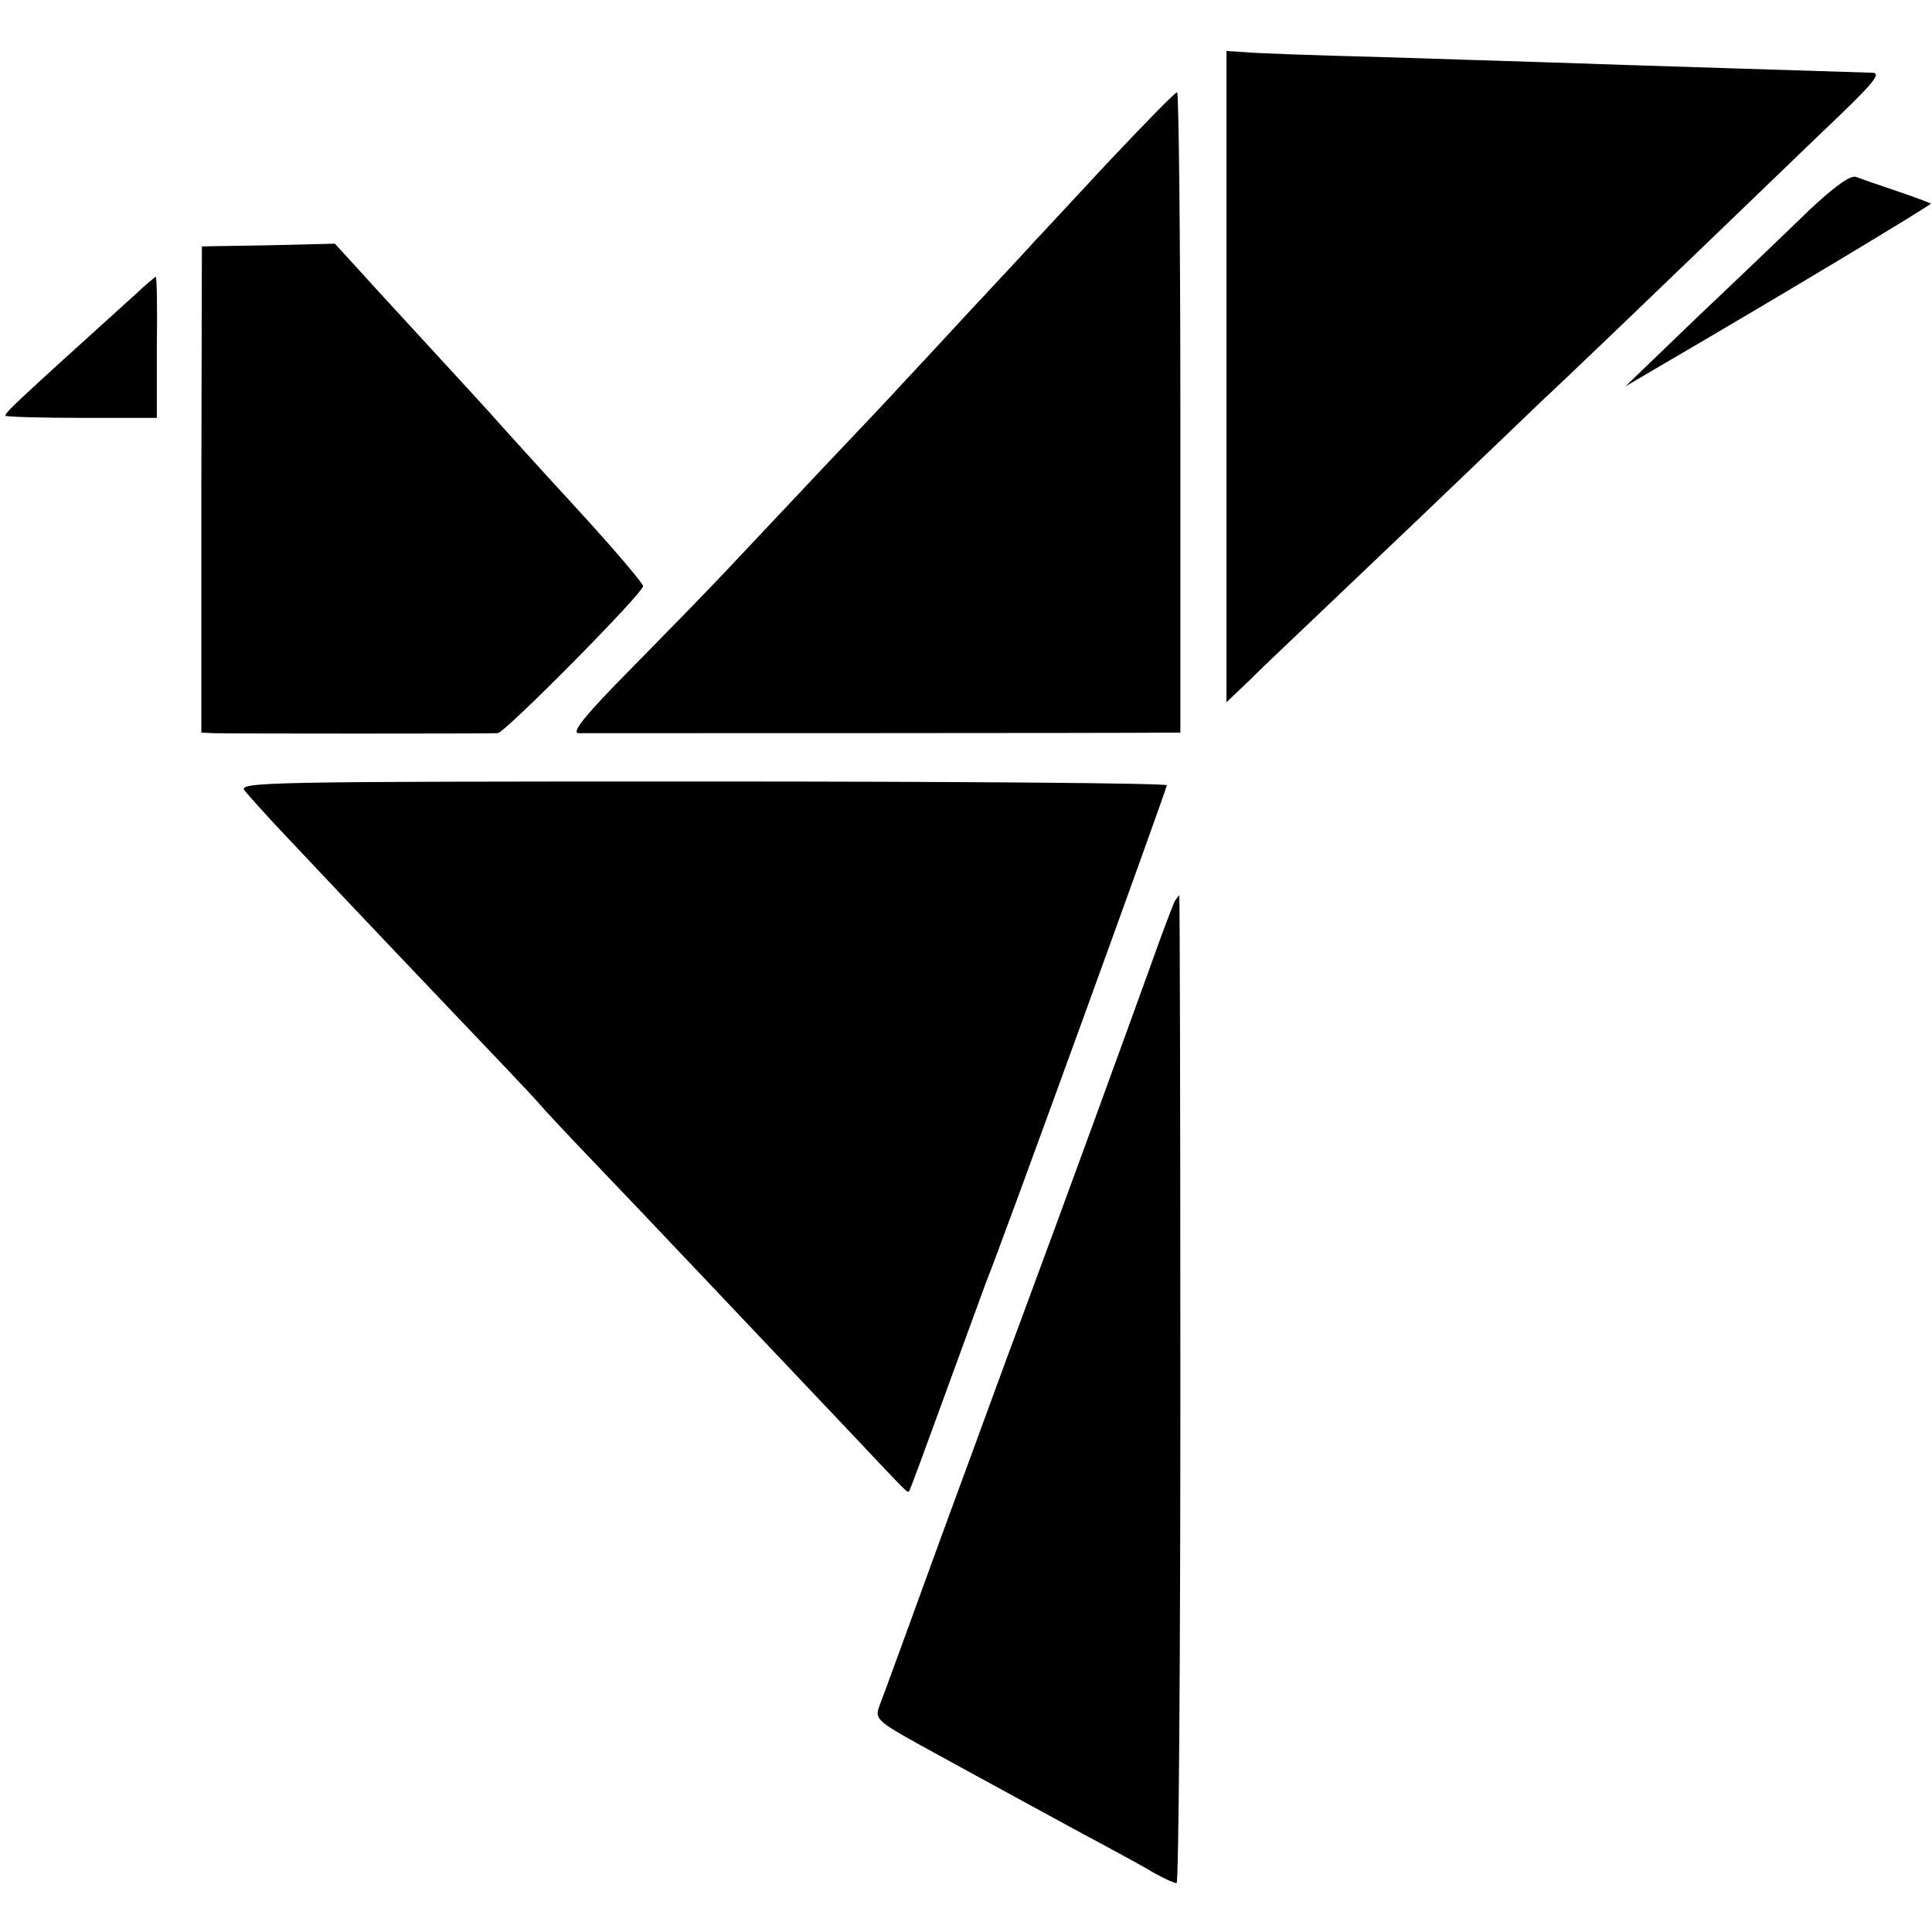
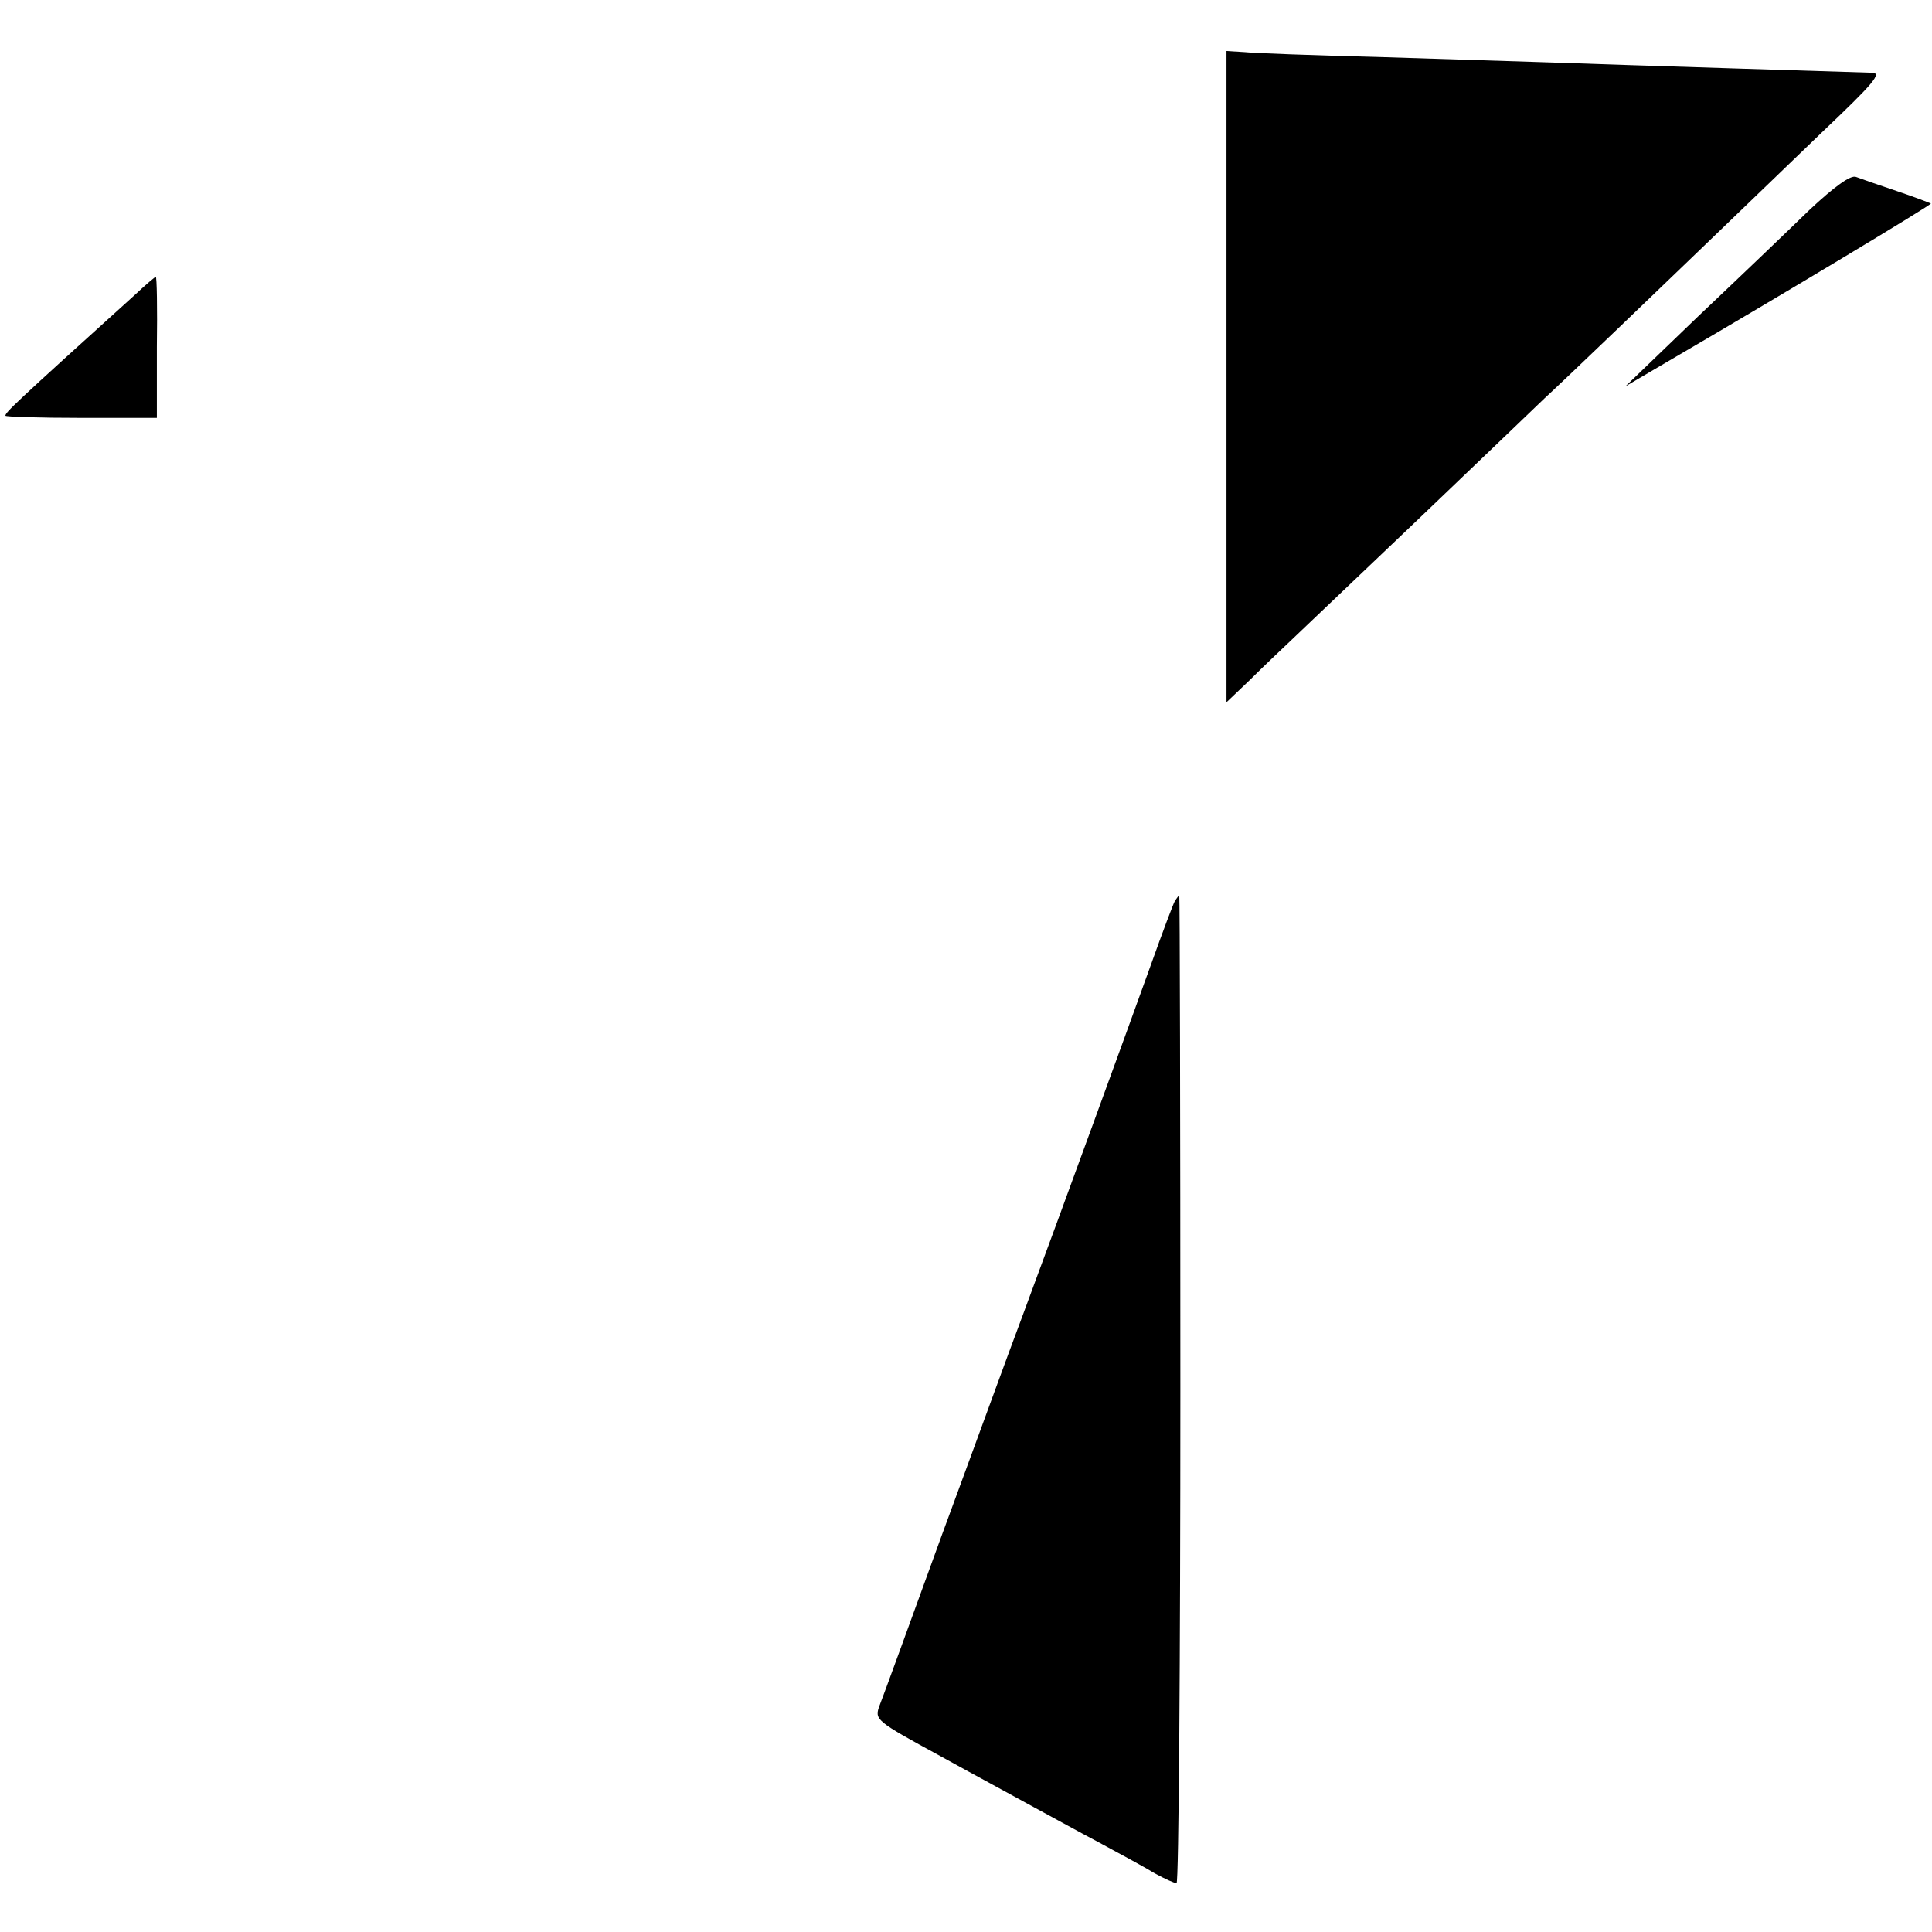
<svg xmlns="http://www.w3.org/2000/svg" version="1.0" width="356pt" height="356pt" viewBox="0 0 356 356" preserveAspectRatio="xMidYMid meet">
  <g transform="translate(0,356) scale(0.1,-0.1)" fill="#000000" stroke="none">
    <path d="M2260 2866 l0 -600 43 41 c23 23 58 56 78 75 19 18 123 117 230 219 107 102 213 204 235 225 38 35 154 146 511 490 96 91 112 110 92 110 -29 1 -455 14 -594 19 -55 2 -197 6 -315 10 -118 3 -230 7 -247 9 l-33 2 0 -600z" />
-     <path d="M2039 3258 c-68 -73 -128 -138 -134 -144 -5 -6 -58 -63 -116 -125 -58 -63 -117 -126 -130 -140 -13 -15 -79 -84 -146 -155 -67 -71 -147 -156 -178 -189 -31 -33 -109 -113 -172 -177 -84 -85 -111 -118 -97 -119 19 0 1036 0 1084 1 l25 0 0 590 c0 325 -3 590 -6 590 -4 0 -62 -60 -130 -132z" />
    <path d="M3334 3173 c-39 -38 -131 -126 -205 -196 l-134 -129 80 47 c211 123 485 288 483 290 -2 1 -30 12 -63 23 -33 11 -67 23 -75 26 -10 4 -40 -18 -86 -61z" />
-     <path d="M371 2658 l0 -448 22 -1 c28 -1 508 -1 524 0 14 1 268 258 268 271 0 5 -56 71 -125 146 -69 75 -133 146 -142 156 -9 11 -61 67 -115 126 -54 59 -118 128 -142 155 l-44 48 -123 -3 -122 -2 -1 -448z" />
    <path d="M250 3018 c-228 -206 -240 -218 -240 -224 0 -2 63 -4 139 -4 l140 0 0 130 c1 72 0 130 -2 130 -1 0 -18 -14 -37 -32z" />
-     <path d="M451 2103 c8 -10 43 -49 80 -88 36 -38 81 -86 100 -106 19 -20 103 -109 187 -197 85 -89 163 -171 174 -184 11 -13 56 -61 101 -108 79 -82 334 -352 482 -508 97 -103 97 -103 100 -100 2 2 32 84 68 183 36 99 70 191 75 205 19 44 332 906 332 913 0 4 -385 7 -856 7 -814 0 -856 -1 -843 -17z" />
    <path d="M2165 1900 c-3 -5 -23 -58 -44 -117 -41 -114 -162 -446 -237 -648 -25 -66 -91 -248 -149 -405 -57 -157 -108 -297 -114 -312 -10 -27 -9 -28 112 -94 67 -37 145 -79 172 -94 28 -15 82 -45 120 -65 39 -21 85 -46 103 -57 18 -10 36 -18 40 -18 4 0 7 409 7 910 0 501 -1 910 -2 910 -1 0 -4 -4 -8 -10z" />
  </g>
</svg>